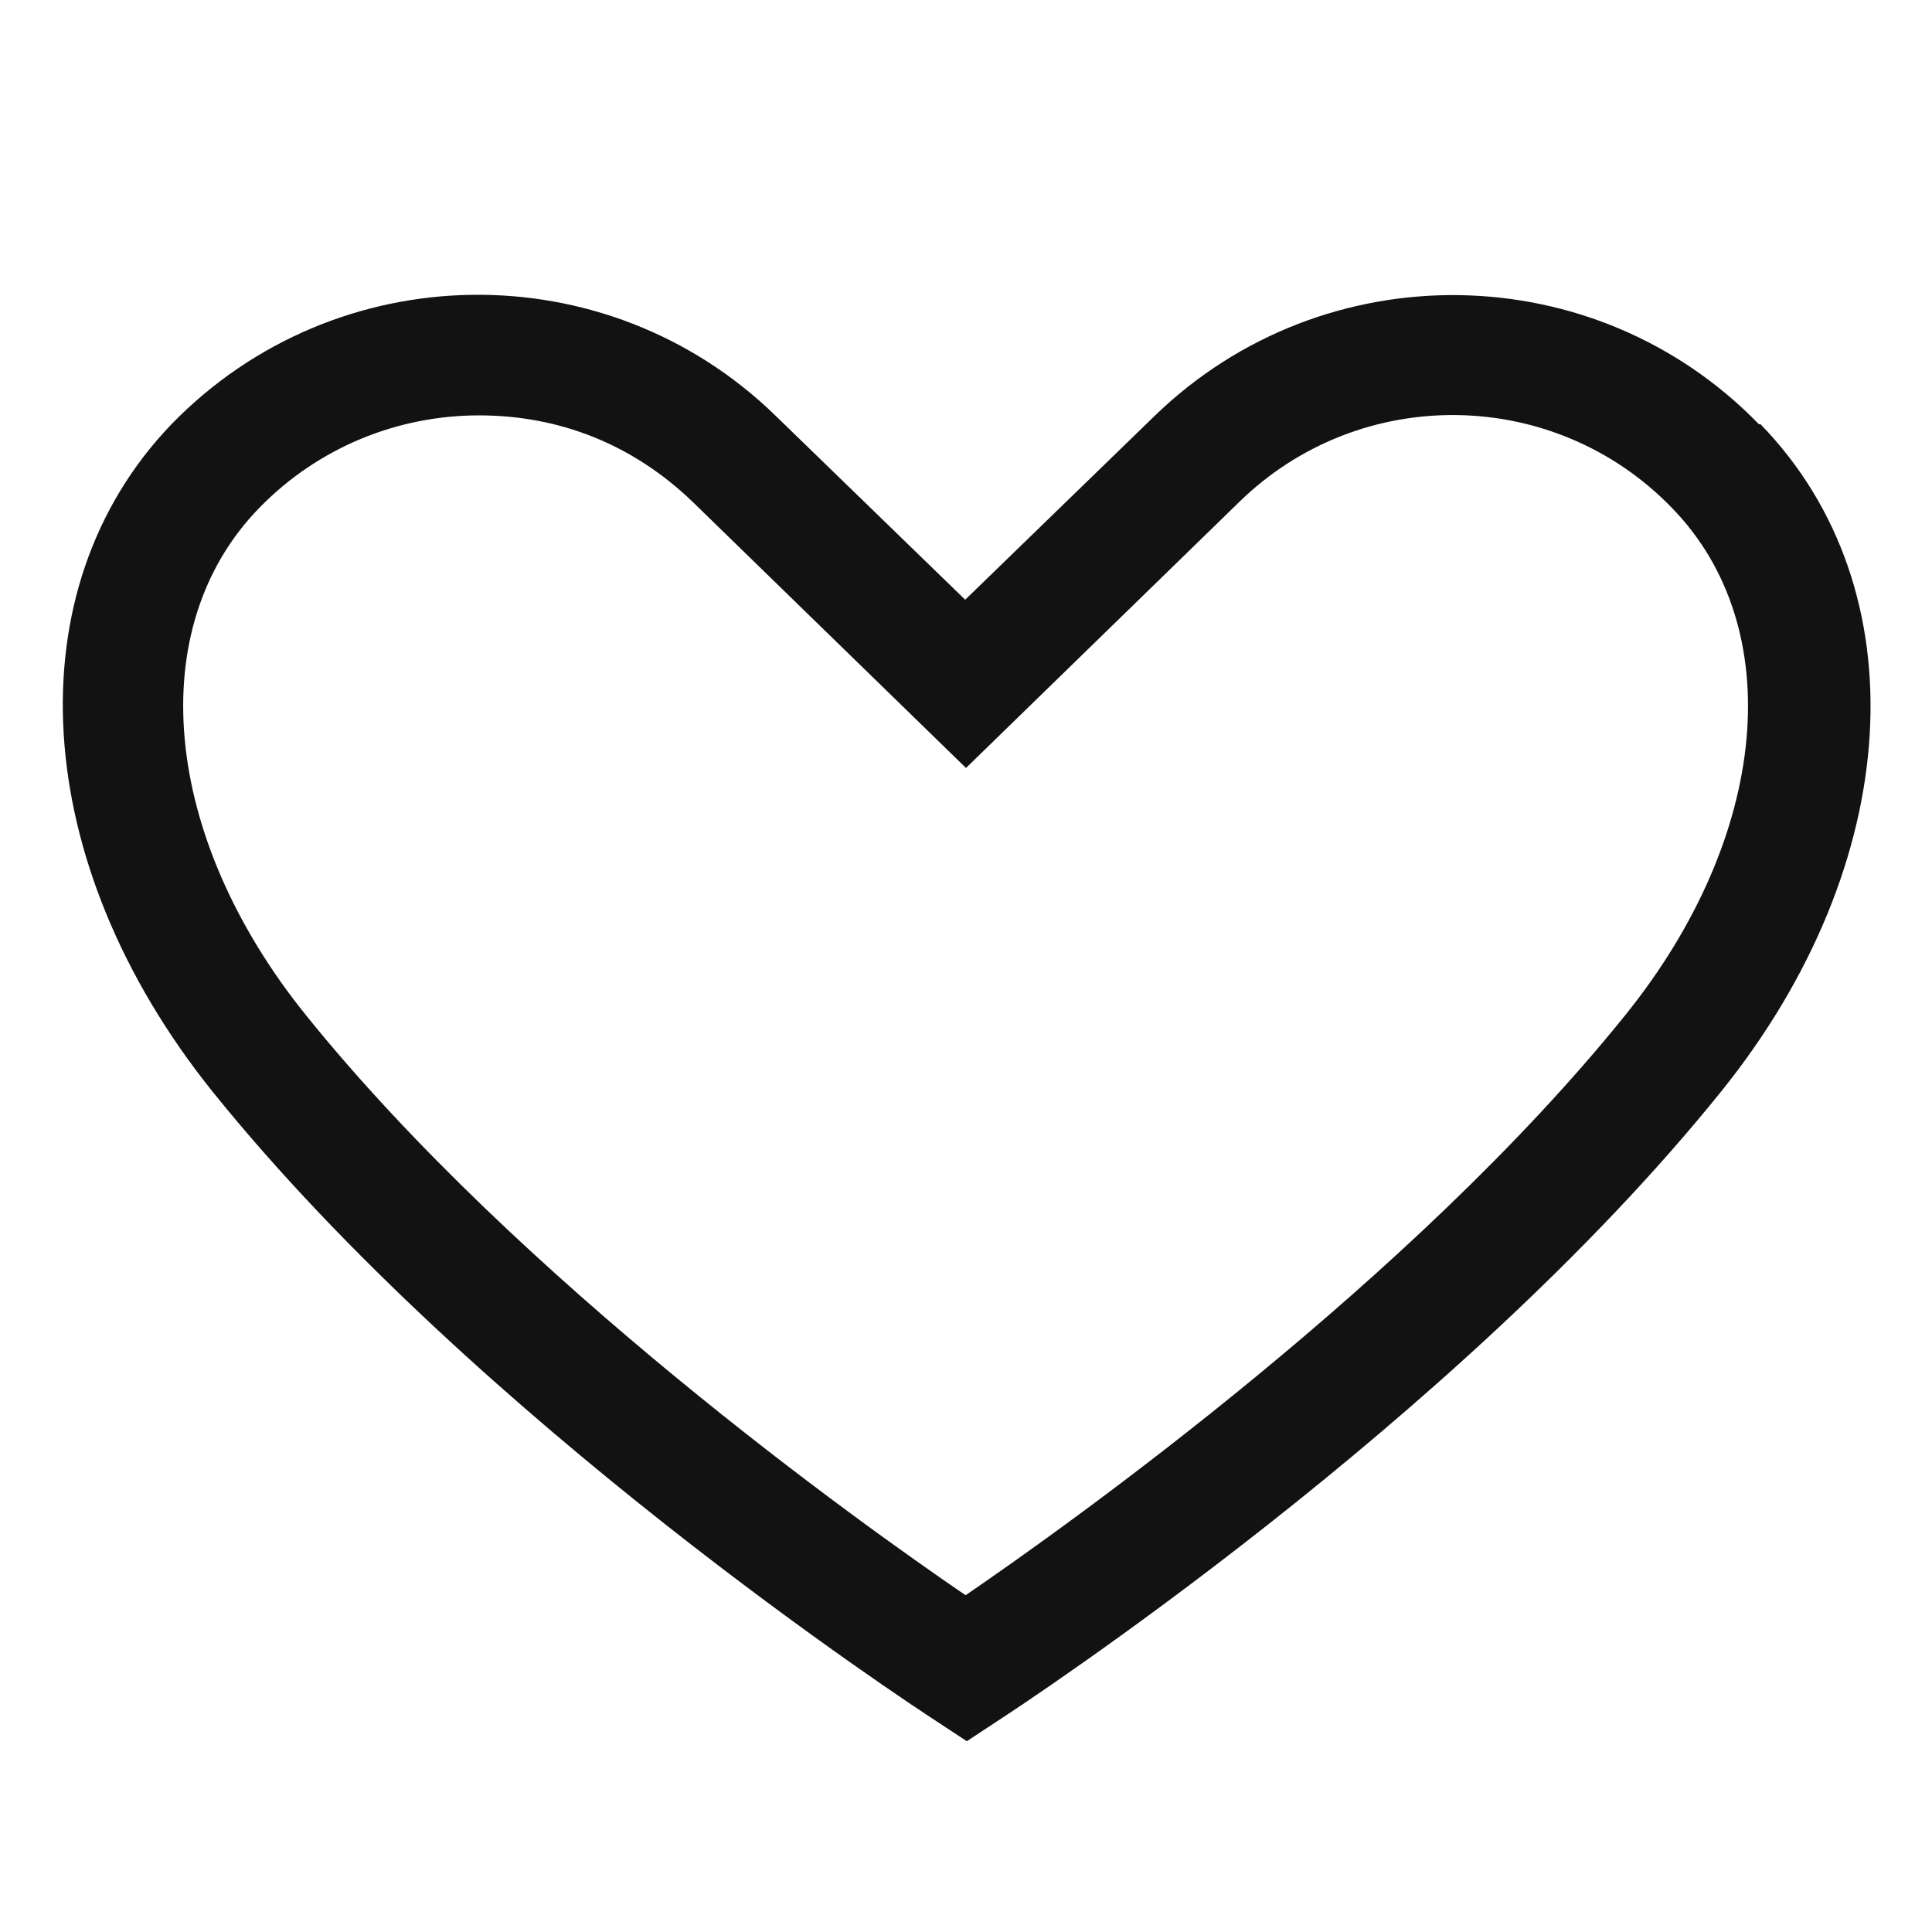
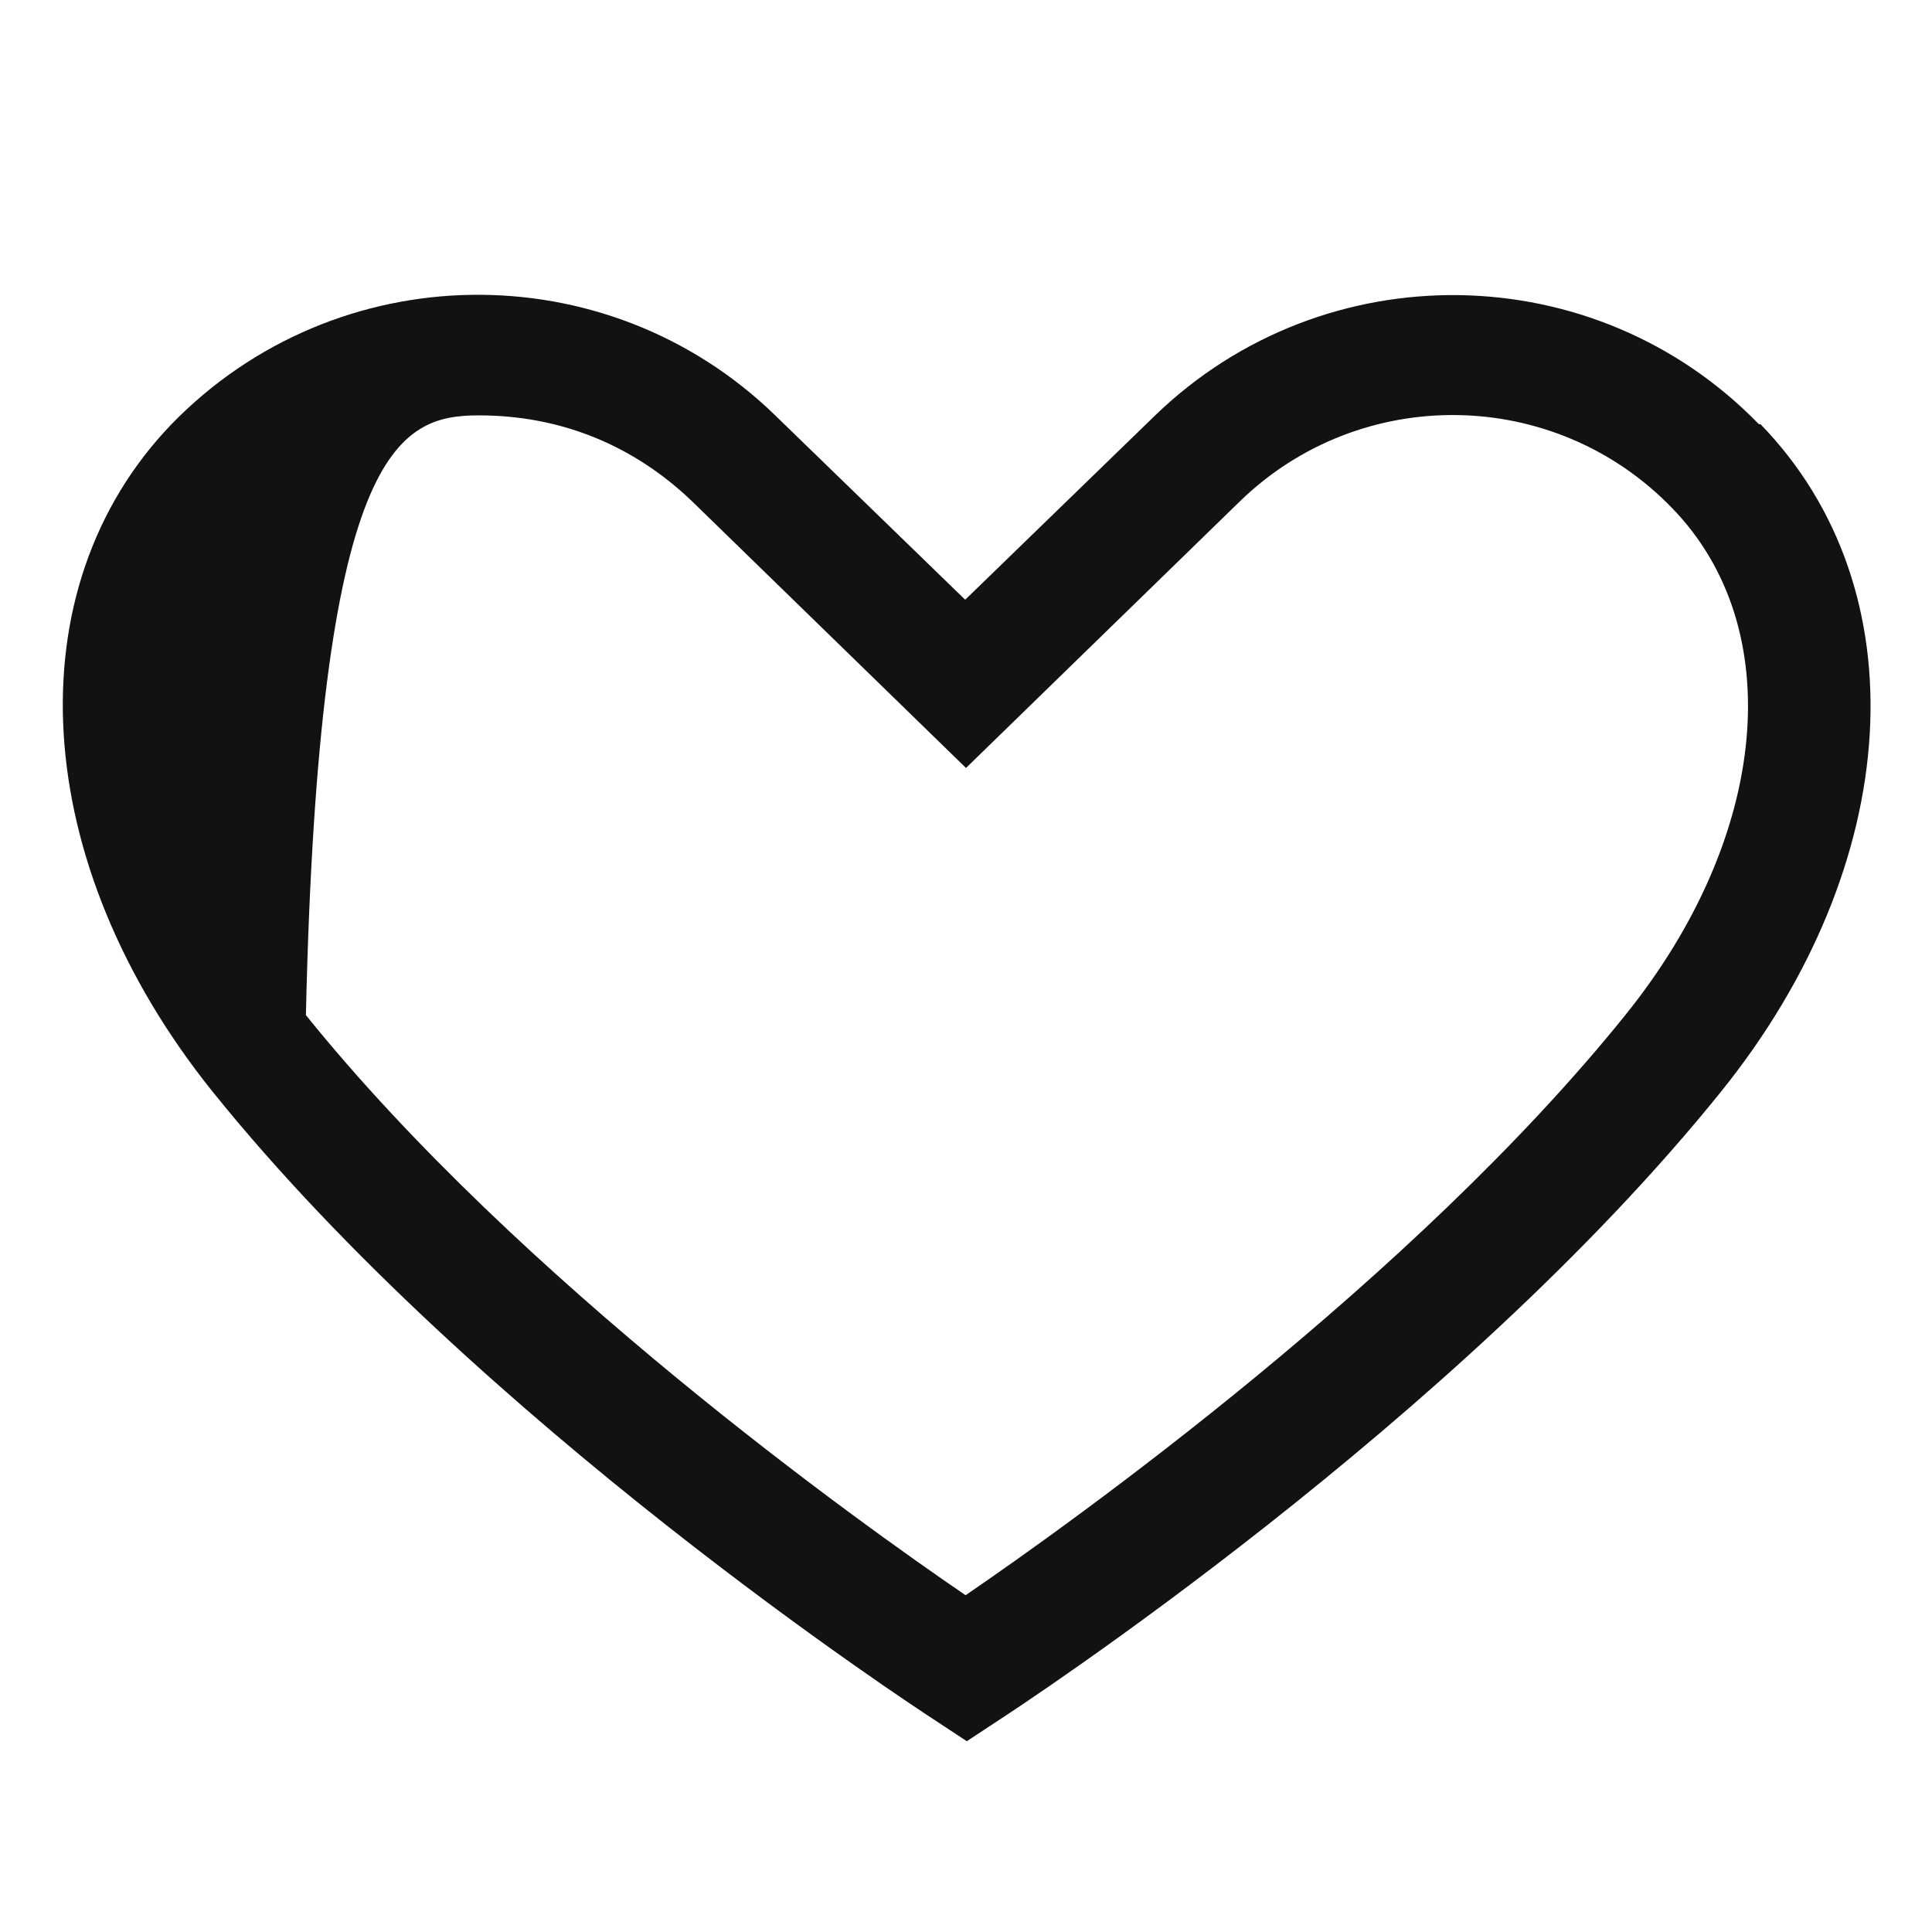
<svg xmlns="http://www.w3.org/2000/svg" width="24" height="24" viewBox="0 0 24 24" fill="none">
-   <path d="M21.85 5.27C19.81 3.17 16.45 3.13 14.35 5.16L11.99 7.45L9.63 5.16C7.53 3.12 4.17 3.17 2.13 5.27C0.16 7.32 0.36 10.72 2.64 13.56C5.94 17.66 11.37 21.21 11.6 21.36L12.01 21.63L12.42 21.36C12.65 21.21 18.08 17.66 21.38 13.56C23.66 10.73 23.86 7.32 21.87 5.27H21.85ZM12 19.82C10.68 18.92 6.45 15.9 3.8 12.61C2.01 10.39 1.77 7.8 3.22 6.31C3.96 5.55 4.95 5.16 5.95 5.16C6.95 5.16 7.86 5.52 8.6 6.23L12 9.54L15.4 6.23C16.9 4.77 19.31 4.8 20.77 6.31C22.22 7.8 21.98 10.39 20.19 12.61C17.55 15.89 13.32 18.91 11.99 19.82H12Z" fill="#121212" />
+   <path d="M21.85 5.27C19.81 3.17 16.45 3.13 14.35 5.16L11.99 7.45L9.63 5.16C7.53 3.12 4.17 3.17 2.13 5.27C0.16 7.32 0.36 10.72 2.64 13.56C5.94 17.66 11.37 21.21 11.6 21.36L12.01 21.63L12.42 21.36C12.65 21.21 18.08 17.66 21.38 13.56C23.66 10.73 23.86 7.32 21.87 5.27H21.85ZM12 19.82C10.68 18.92 6.45 15.9 3.8 12.61C3.96 5.55 4.95 5.16 5.95 5.16C6.95 5.16 7.86 5.52 8.6 6.23L12 9.54L15.4 6.23C16.9 4.77 19.31 4.8 20.77 6.31C22.22 7.8 21.98 10.39 20.19 12.61C17.55 15.89 13.32 18.91 11.99 19.82H12Z" fill="#121212" />
</svg>